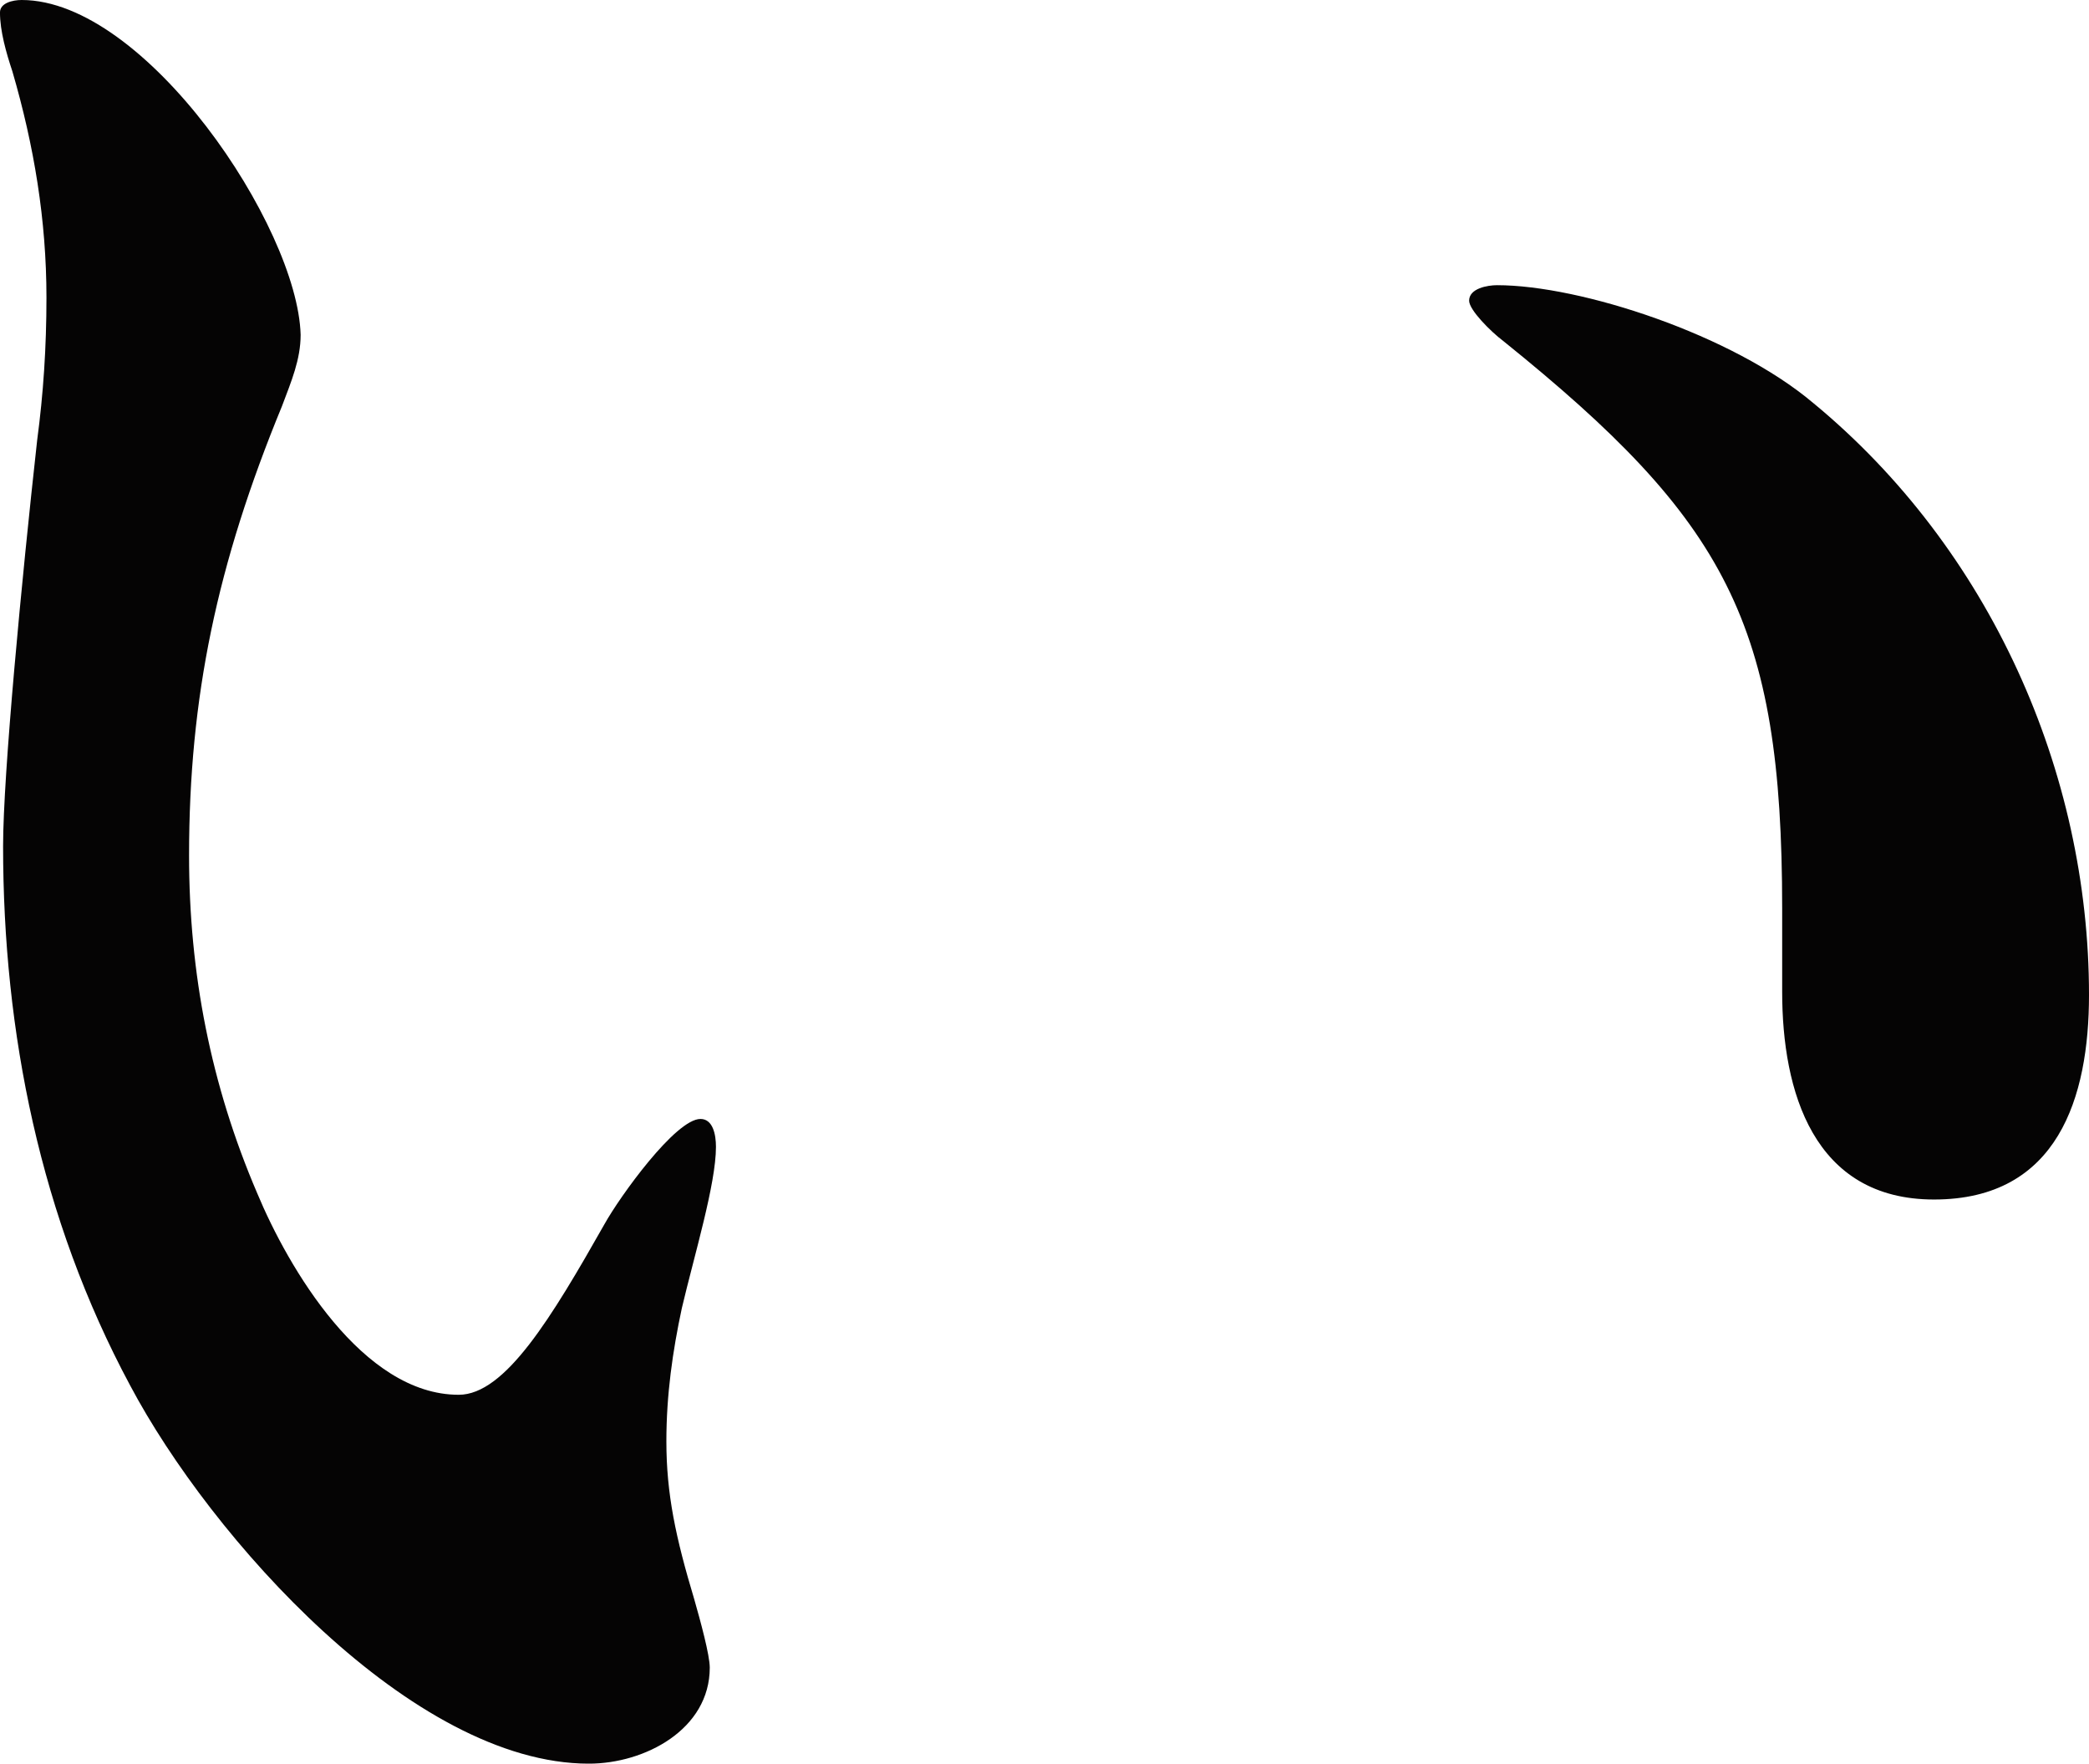
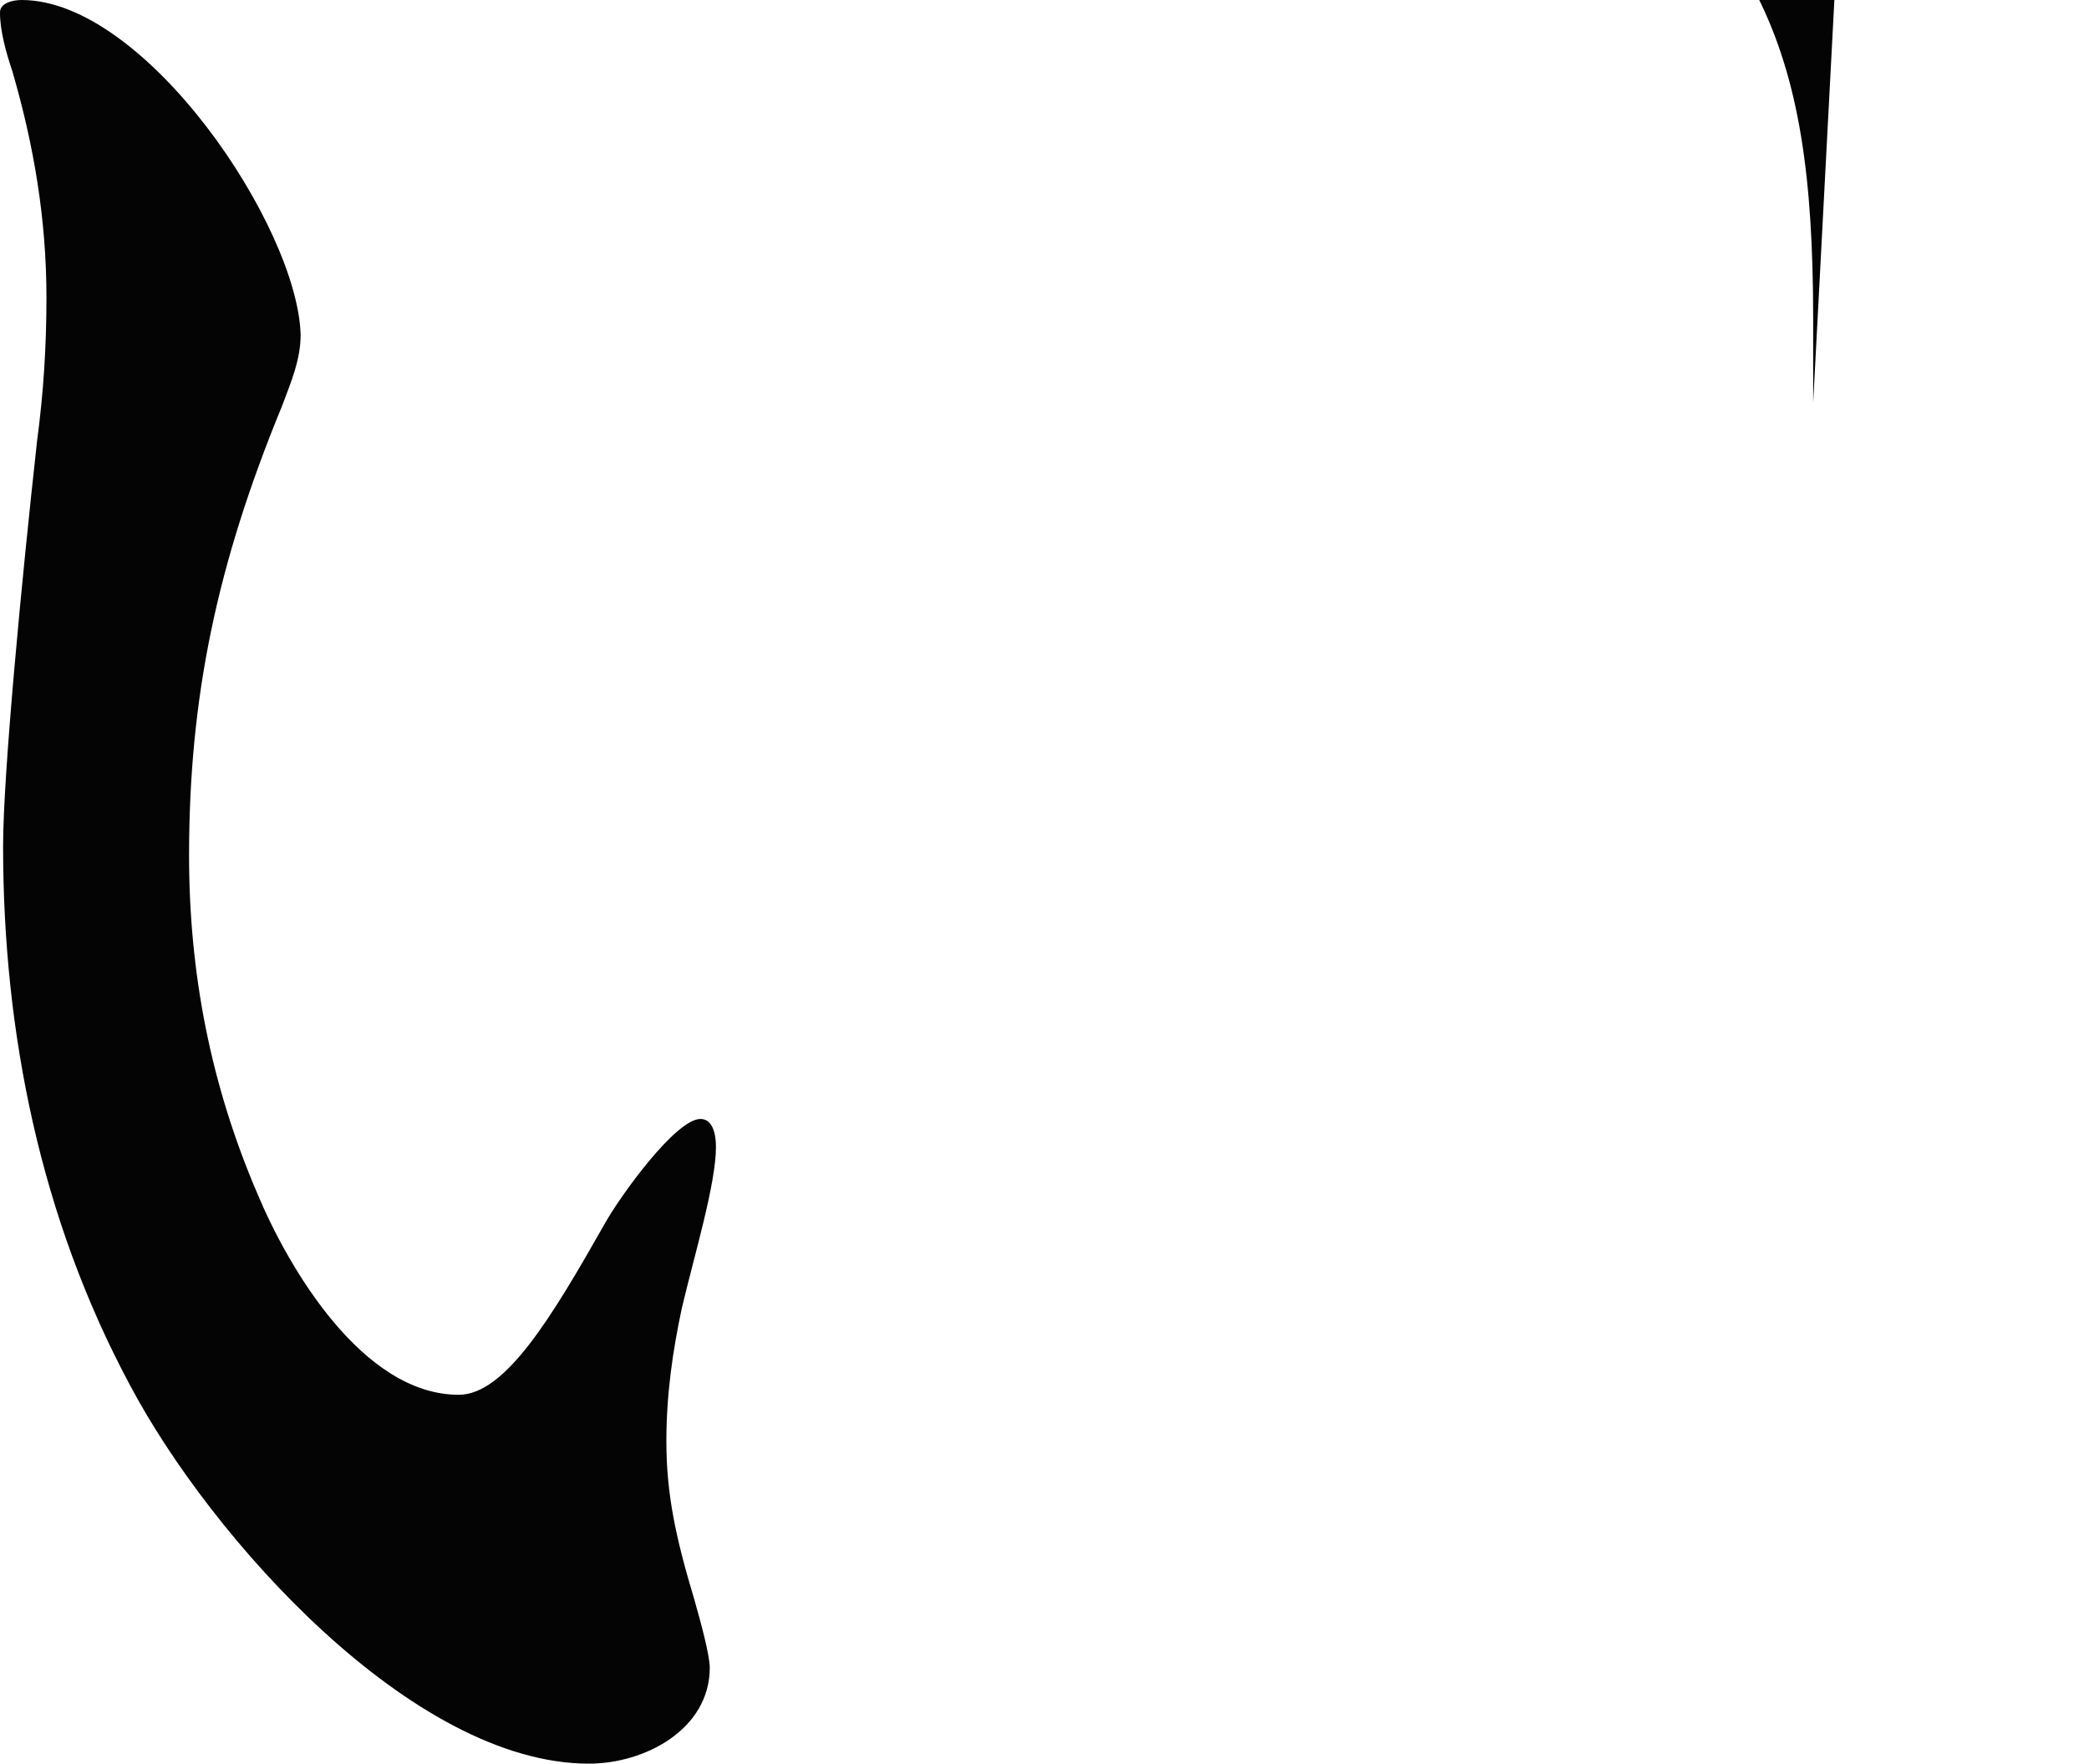
<svg xmlns="http://www.w3.org/2000/svg" id="b" width="98.802" height="83.41" viewBox="0 0 98.802 83.41">
  <g id="c">
-     <path d="M1.026,0c5.863,0,13.047,10.701,13.193,15.832,0,1.173-.44,2.199-.88,3.371-3.079,7.477-4.397,13.78-4.397,21.256,0,5.57,1.025,10.848,3.225,15.979,1.466,3.519,4.984,9.528,9.528,9.528,2.198,0,4.397-3.664,6.89-8.062.732-1.319,3.371-4.983,4.545-4.983.586,0,.732.732.732,1.319,0,1.759-1.025,5.13-1.612,7.622-.44,2.053-.733,4.104-.733,6.304,0,2.492.439,4.544,1.32,7.477.293,1.025.732,2.639.732,3.225,0,2.932-3.078,4.544-5.717,4.544-8.355,0-17.885-10.701-21.695-17.884C1.905,57.61.146,48.815.146,40.02c0-3.372.88-12.606,1.612-19.203.293-2.199.439-4.398.439-6.743,0-3.665-.586-7.184-1.612-10.701-.293-.88-.586-1.906-.586-2.785C0,.146.586,0,1.026,0ZM85.756,19.057c8.355,6.891,13.046,17.444,13.046,27.999,0,4.838-1.465,9.675-7.329,9.675-5.717,0-7.183-5.13-7.183-9.821v-3.958c0-13.486-2.639-18.323-13.193-26.826-.586-.439-1.613-1.466-1.613-1.905,0-.587.881-.733,1.32-.733,3.957,0,11.141,2.346,14.952,5.57Z" style="fill:#050404;" />
+     <path d="M1.026,0c5.863,0,13.047,10.701,13.193,15.832,0,1.173-.44,2.199-.88,3.371-3.079,7.477-4.397,13.78-4.397,21.256,0,5.57,1.025,10.848,3.225,15.979,1.466,3.519,4.984,9.528,9.528,9.528,2.198,0,4.397-3.664,6.89-8.062.732-1.319,3.371-4.983,4.545-4.983.586,0,.732.732.732,1.319,0,1.759-1.025,5.13-1.612,7.622-.44,2.053-.733,4.104-.733,6.304,0,2.492.439,4.544,1.32,7.477.293,1.025.732,2.639.732,3.225,0,2.932-3.078,4.544-5.717,4.544-8.355,0-17.885-10.701-21.695-17.884C1.905,57.61.146,48.815.146,40.02c0-3.372.88-12.606,1.612-19.203.293-2.199.439-4.398.439-6.743,0-3.665-.586-7.184-1.612-10.701-.293-.88-.586-1.906-.586-2.785C0,.146.586,0,1.026,0ZM85.756,19.057v-3.958c0-13.486-2.639-18.323-13.193-26.826-.586-.439-1.613-1.466-1.613-1.905,0-.587.881-.733,1.32-.733,3.957,0,11.141,2.346,14.952,5.57Z" style="fill:#050404;" />
  </g>
</svg>